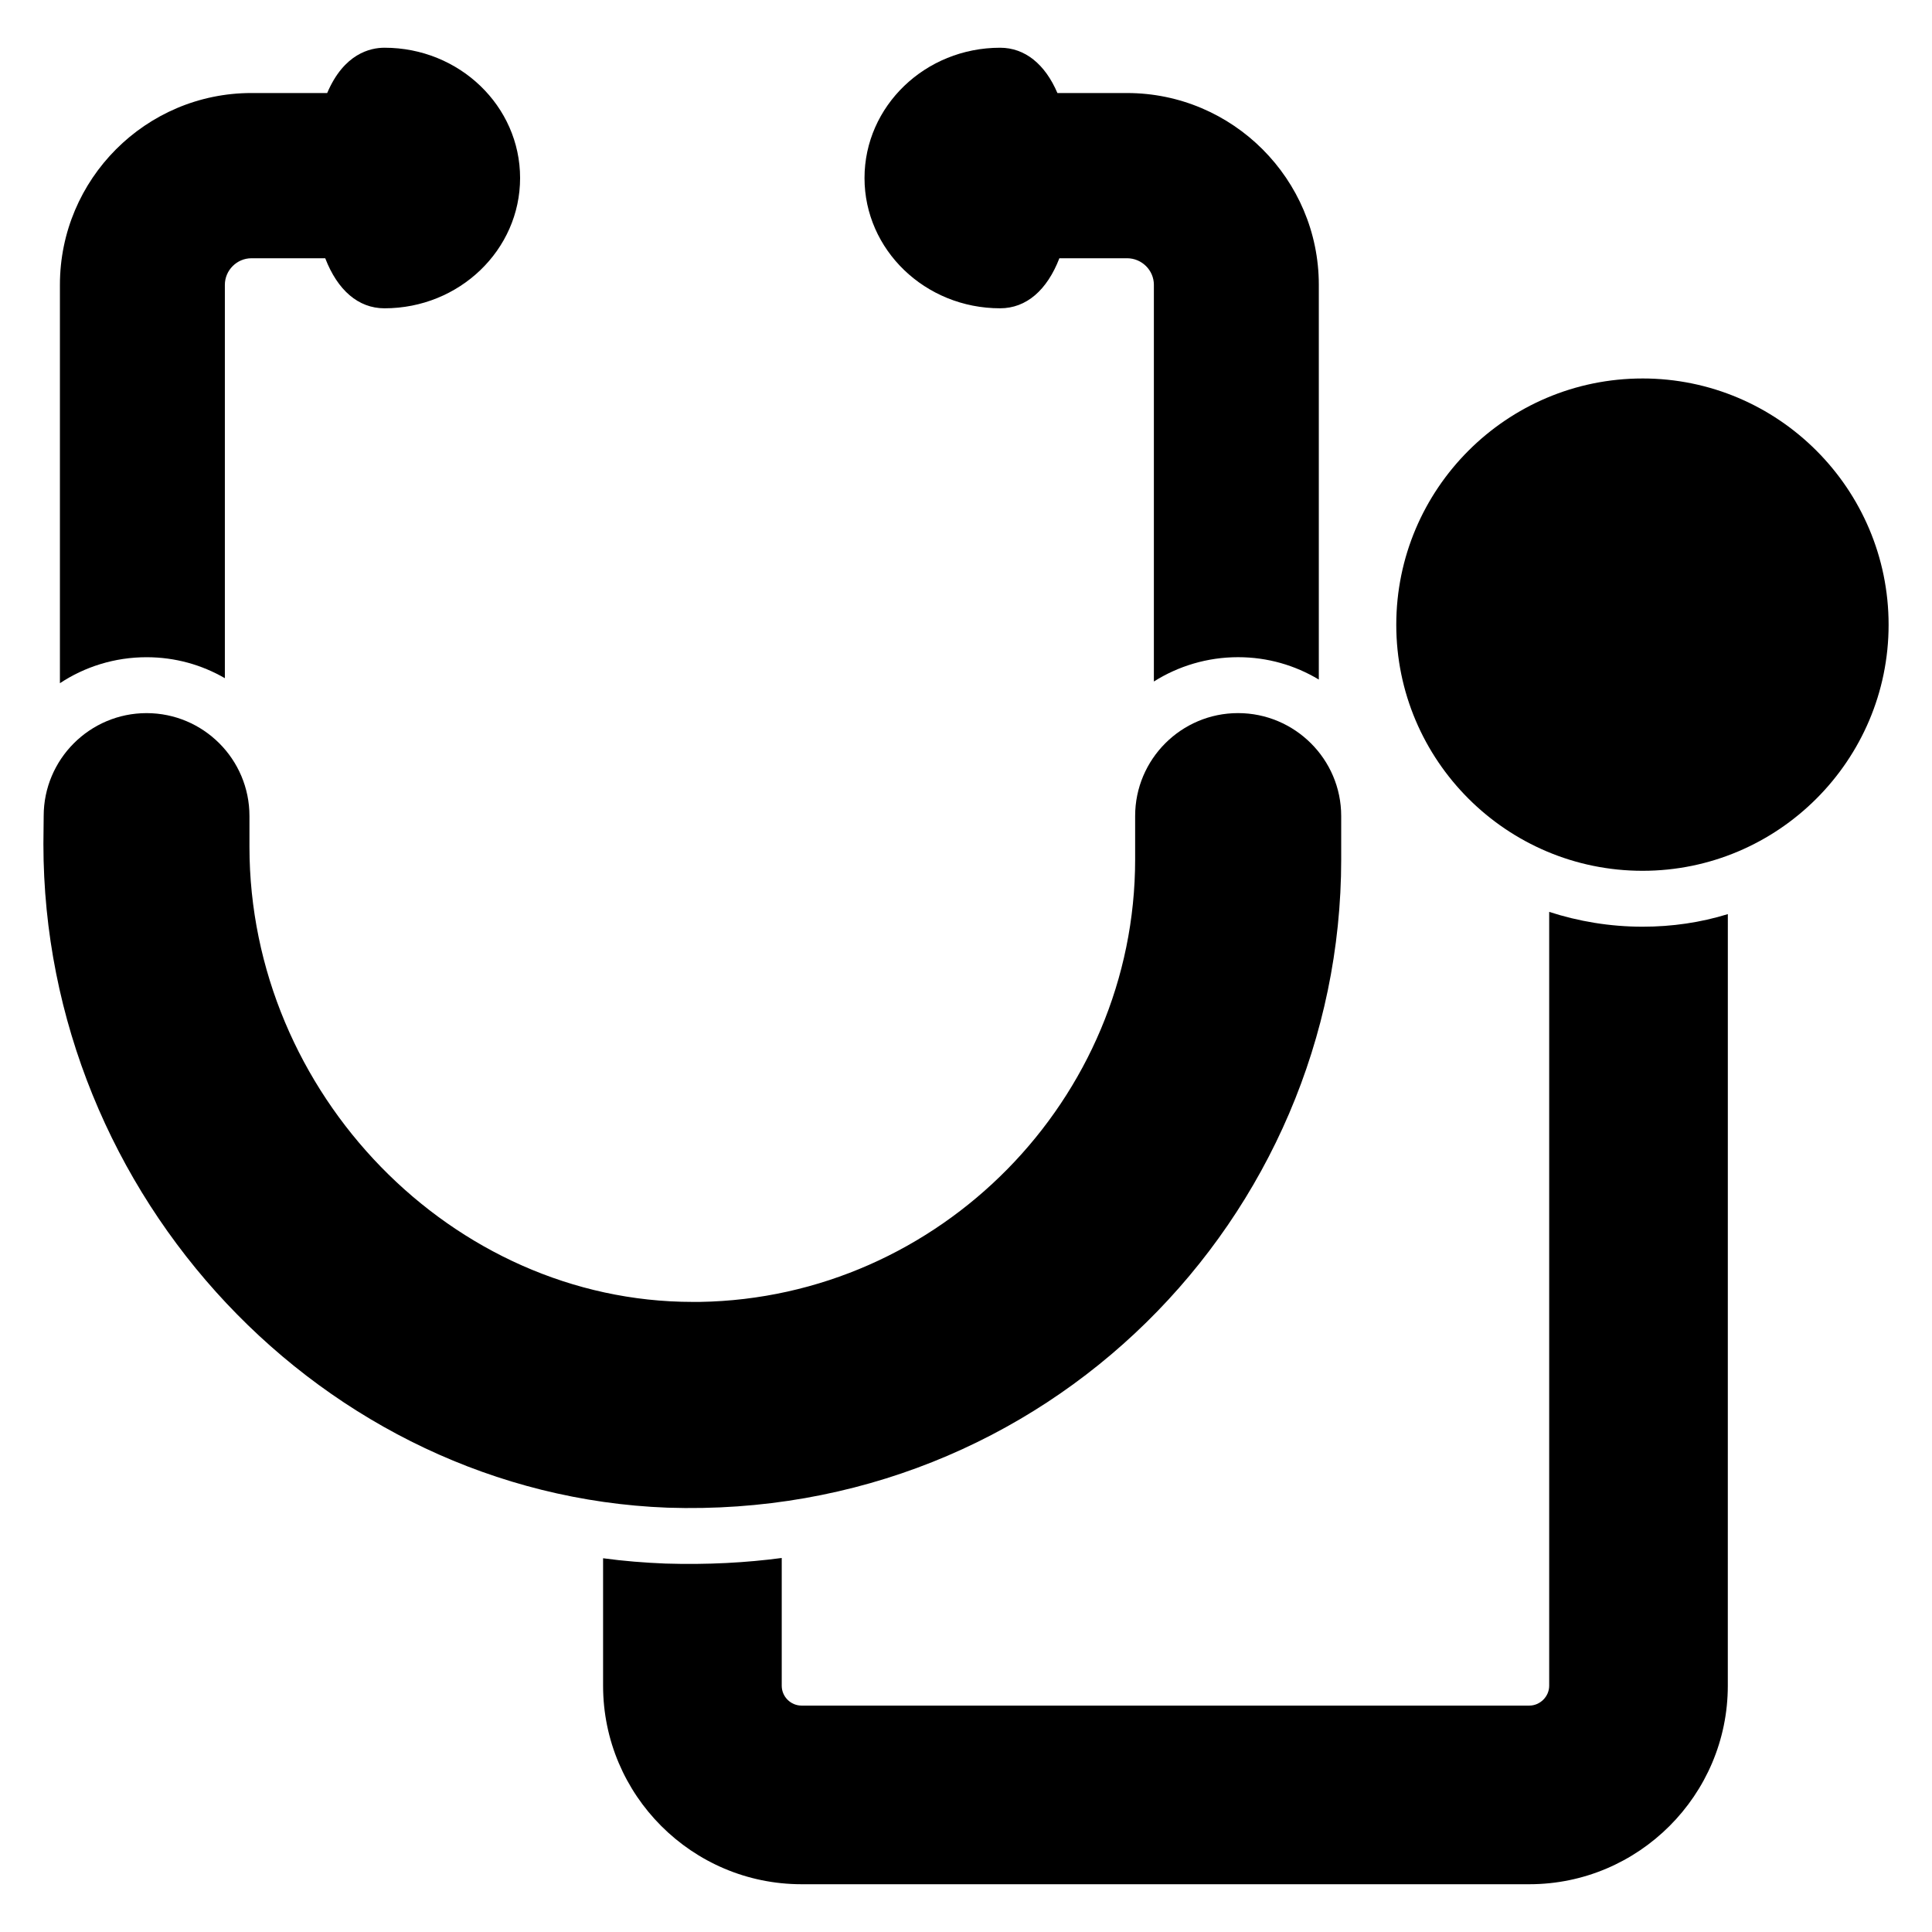
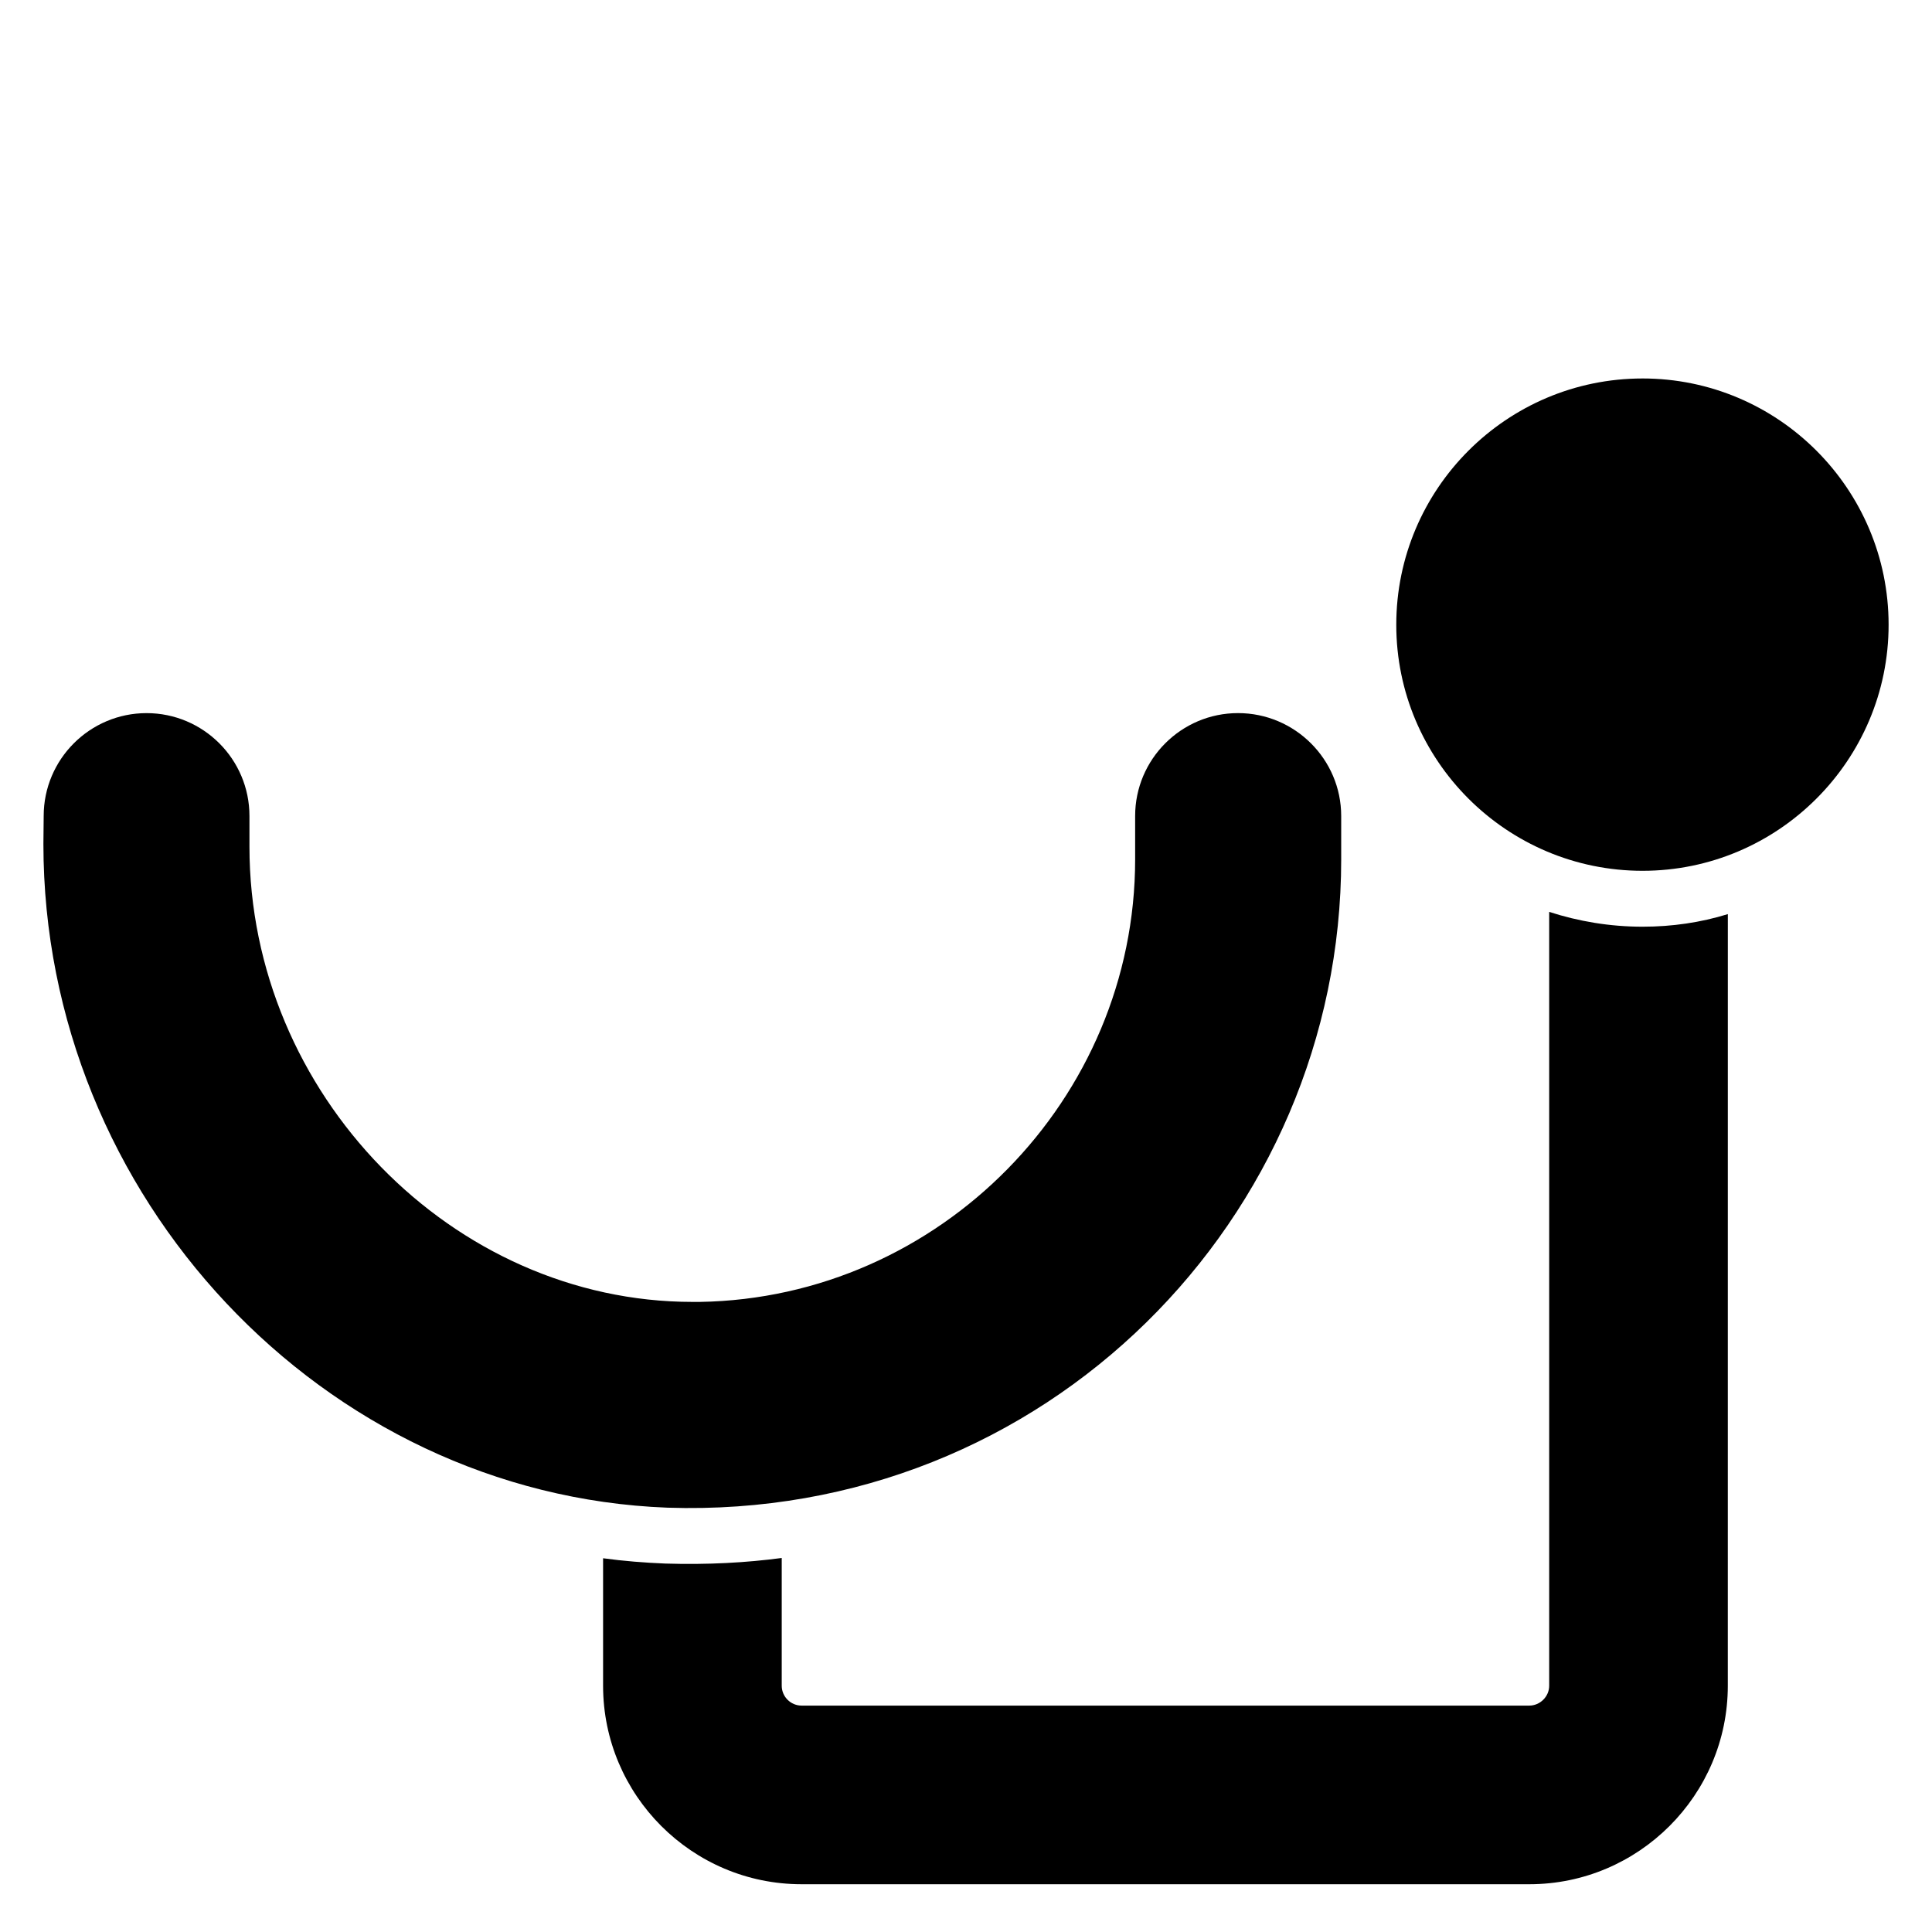
<svg xmlns="http://www.w3.org/2000/svg" fill="#000000" width="800px" height="800px" version="1.1" viewBox="144 144 512 512">
  <g>
    <path d="m554.55 385.66v205.08c0 2.891-2.445 5.262-5.262 5.262h-192.86c-2.891 0-5.262-2.371-5.262-5.262v-33.859c-9.254 1.234-19.637 1.828-30.82 1.48-5.559-0.223-11.113-0.668-16.523-1.406v33.785c0 28.969 23.559 52.602 52.602 52.602h192.86c28.969 0 52.602-23.633 52.602-52.602l0.008-204.49c-7.188 2.223-14.742 3.336-22.598 3.336-8.668 0-16.969-1.41-24.746-3.926z" />
    <path d="m579.3 244.3c-36.008 0-65.273 29.266-65.273 65.273 0 35.934 29.266 65.199 65.273 65.199 35.934-0.004 65.199-29.27 65.199-65.203 0-36.004-29.266-65.27-65.199-65.27z" />
    <path d="m499.43 371.73v-11.484c0-15.039-12.297-27.266-27.34-27.266-15.039 0-27.266 12.227-27.266 27.266v11.484c0 63.57-51.789 116.25-115.36 117.29h-1.926c-63.641-0.004-117.43-55.199-117.43-120.62v-8.148c0-15.039-12.223-27.266-27.266-27.266-15.039 0-27.266 12.227-27.266 27.266l-0.074 7.41c0 93.5 74.164 172.41 165.37 175.89 100.29 3.324 178.56-76.91 178.56-171.82z" />
-     <path d="m203.59 323.72v-104.24c0-3.852 3.188-7.039 7.039-7.039h19.559c3.262 8.445 8.742 13.262 15.707 13.262 19.855 0 35.934-15.484 35.934-34.527s-16.078-34.527-35.934-34.527c-3.777 0-10.742 1.555-15.188 12.004h-20.078c-28.004 0-50.75 22.82-50.75 50.824v105.58c6.594-4.367 14.52-6.887 22.965-6.887 7.559 0 14.598 2 20.746 5.555z" />
-     <path d="m409.04 225.7c6.965 0 12.445-4.816 15.707-13.262h17.93c3.926 0 7.113 3.188 7.113 7.039v105.13c6.445-4.074 14.152-6.445 22.301-6.445 7.852 0 15.113 2.148 21.41 5.926v-104.61c0-28.004-22.82-50.824-50.824-50.824h-18.449c-3.262-7.633-8.594-12.004-15.188-12.004-19.855 0-35.934 15.484-35.934 34.527 0 19.039 16.074 34.523 35.934 34.523z" />
  </g>
</svg>